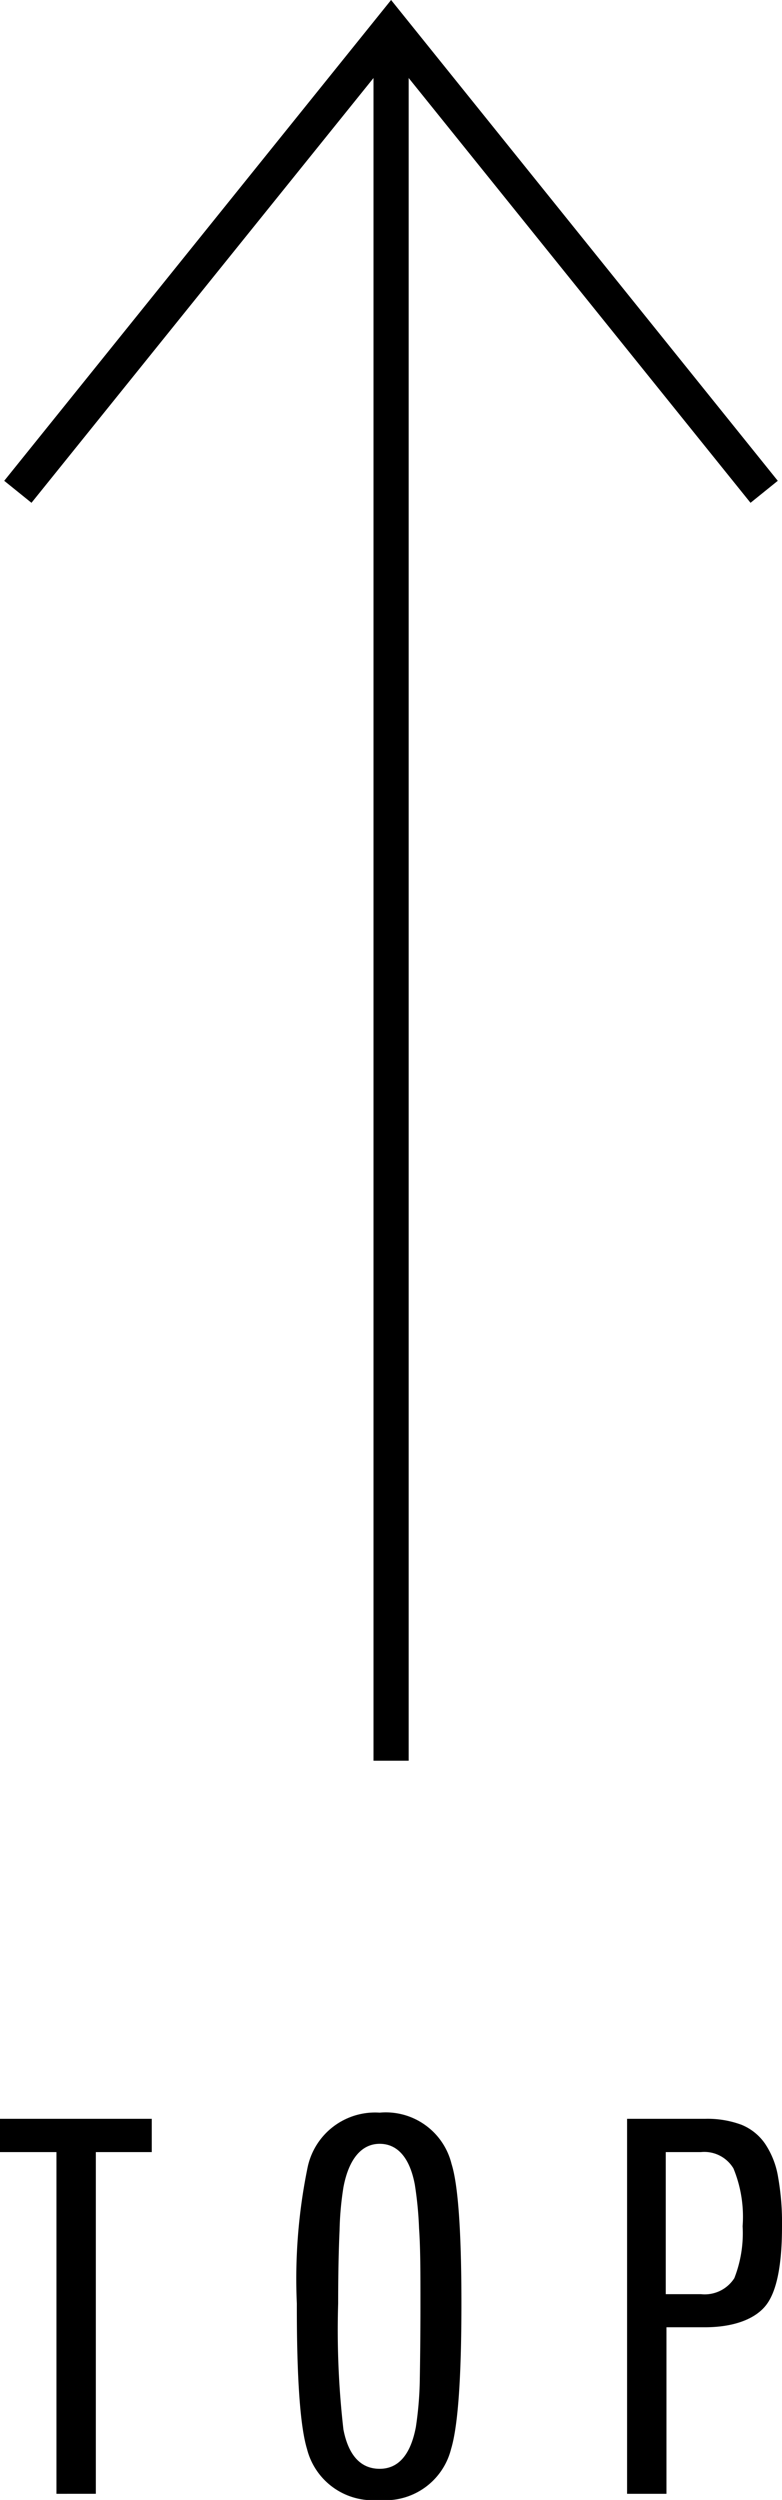
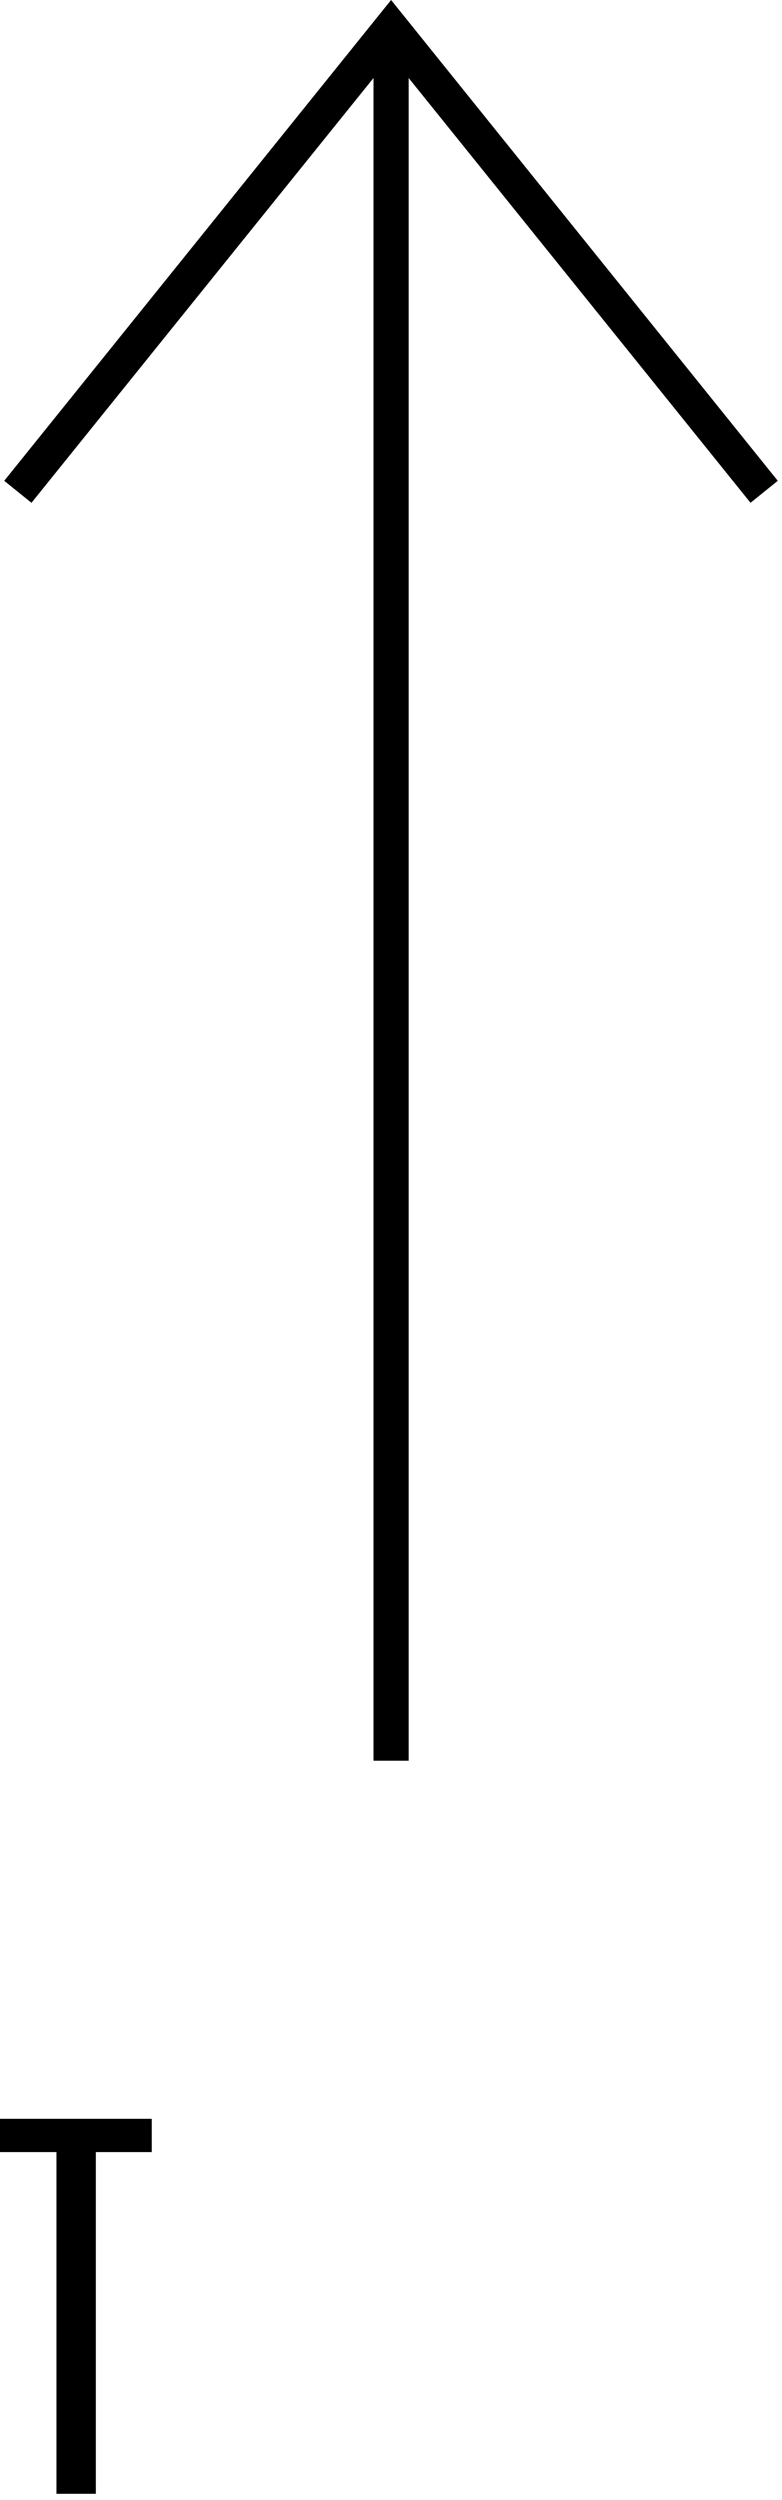
<svg xmlns="http://www.w3.org/2000/svg" viewBox="0 0 44.47 142">
  <title>arrow_top_sp</title>
  <g id="レイヤー_2" data-name="レイヤー 2">
    <g id="button">
      <path d="M5.45,122.24v19.41H3.21V122.24H0v-1.89H8.63v1.89Z" />
-       <path d="M26.24,130.84q0,6.33-.59,8.27A3.85,3.85,0,0,1,21.56,142a3.86,3.86,0,0,1-4.1-2.89q-.59-1.94-.58-8.27a31.43,31.43,0,0,1,.61-7.72,3.92,3.92,0,0,1,4.1-3.12,3.85,3.85,0,0,1,4.09,2.92C26.05,124.09,26.24,126.74,26.24,130.84Zm-2.33,0c0-1.73,0-3.15-.08-4.27a20.77,20.77,0,0,0-.24-2.48c-.29-1.55-1-2.32-2-2.32s-1.75.82-2.06,2.47a17.7,17.7,0,0,0-.22,2.45c-.05,1.1-.08,2.48-.08,4.15a49.46,49.46,0,0,0,.3,7.16c.29,1.49,1,2.23,2.06,2.23s1.76-.79,2.06-2.38a20.11,20.11,0,0,0,.22-2.53C23.89,134.16,23.91,132.66,23.91,130.84Z" />
-       <path d="M44.47,126.45c0,2.18-.29,3.66-.88,4.45s-1.8,1.29-3.51,1.29H37.9v9.46H35.66v-21.3h4.45a5.54,5.54,0,0,1,2.06.34,3,3,0,0,1,1.34,1.08,4.78,4.78,0,0,1,.74,1.9A14.84,14.84,0,0,1,44.47,126.45Zm-2.24,0a7.21,7.21,0,0,0-.52-3.28,1.93,1.93,0,0,0-1.85-.93h-2v8.07h2a2,2,0,0,0,1.9-.91A7,7,0,0,0,42.23,126.45Z" />
      <polygon points="22.24 0 44.23 27.31 42.68 28.56 22.24 3.19 1.79 28.56 0.24 27.31 22.24 0" />
      <rect x="21.24" y="1.6" width="2" height="98.41" />
    </g>
  </g>
</svg>